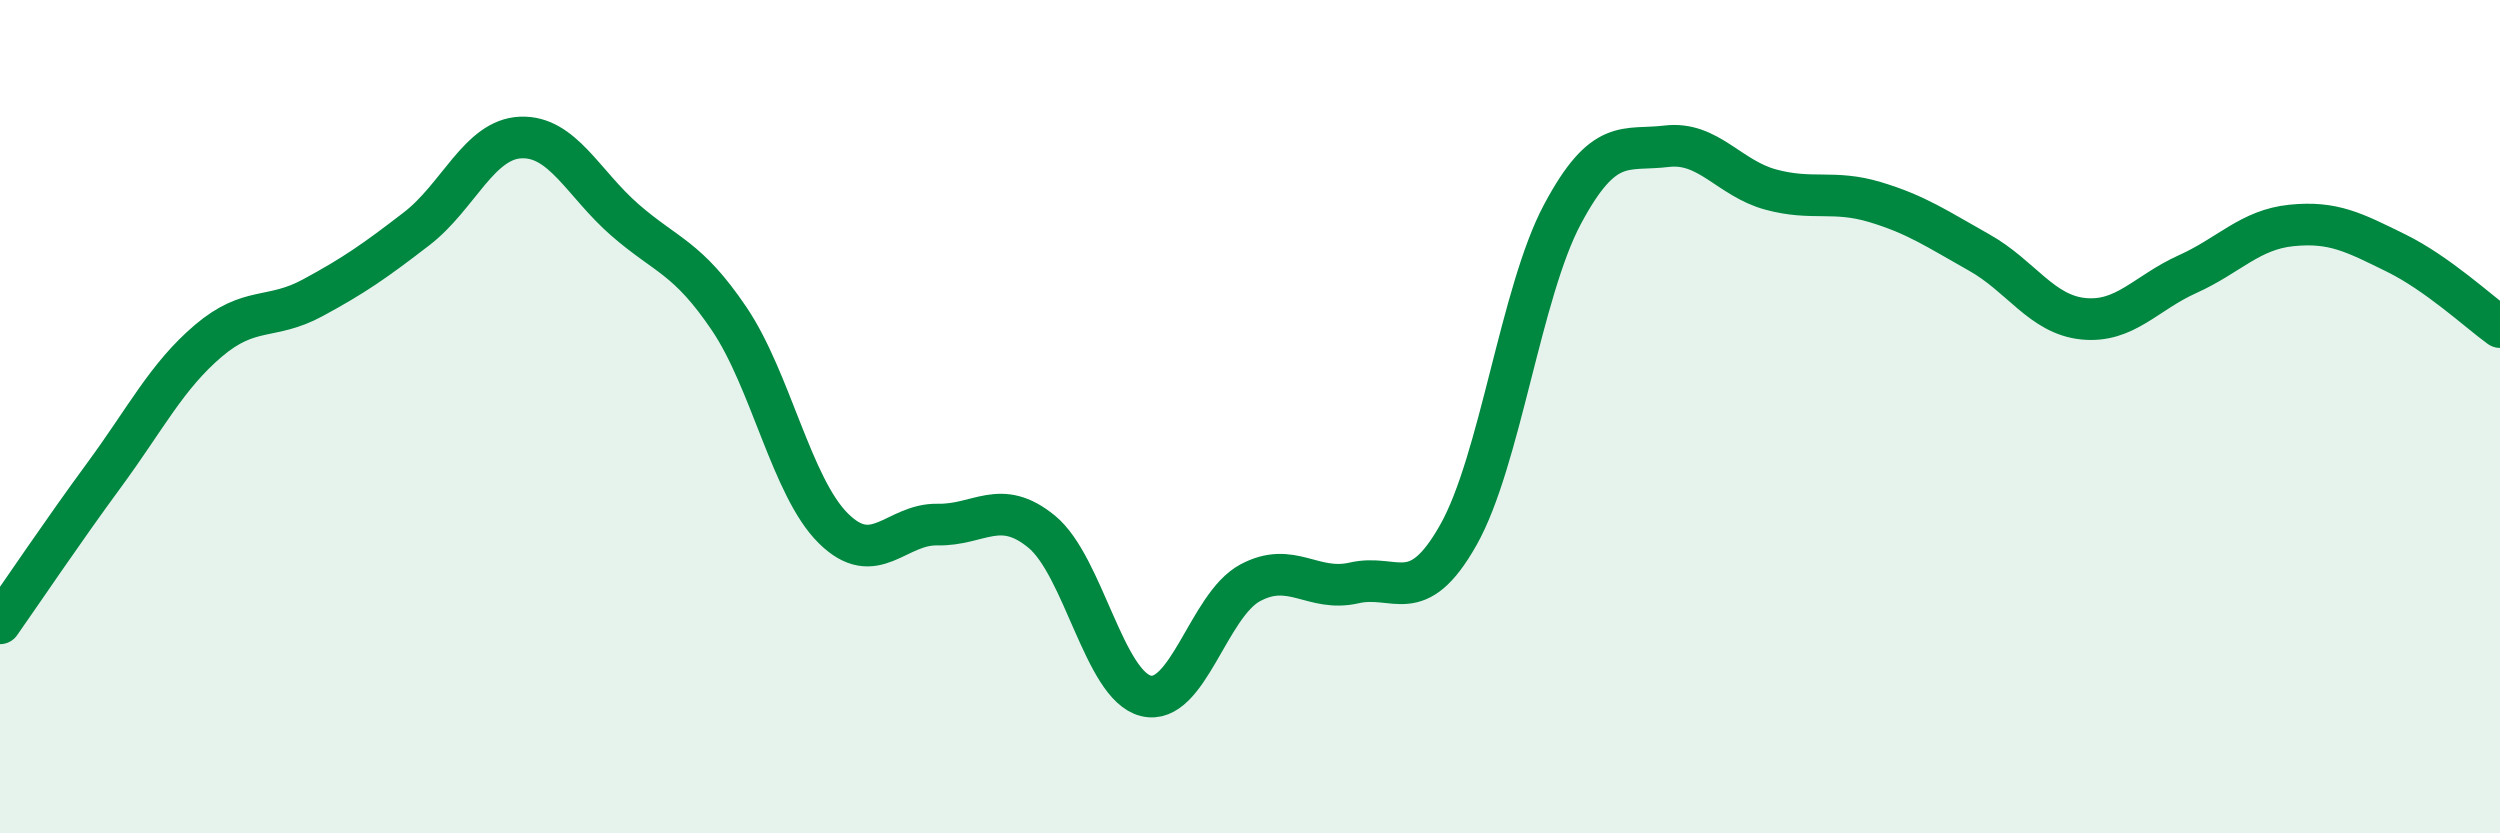
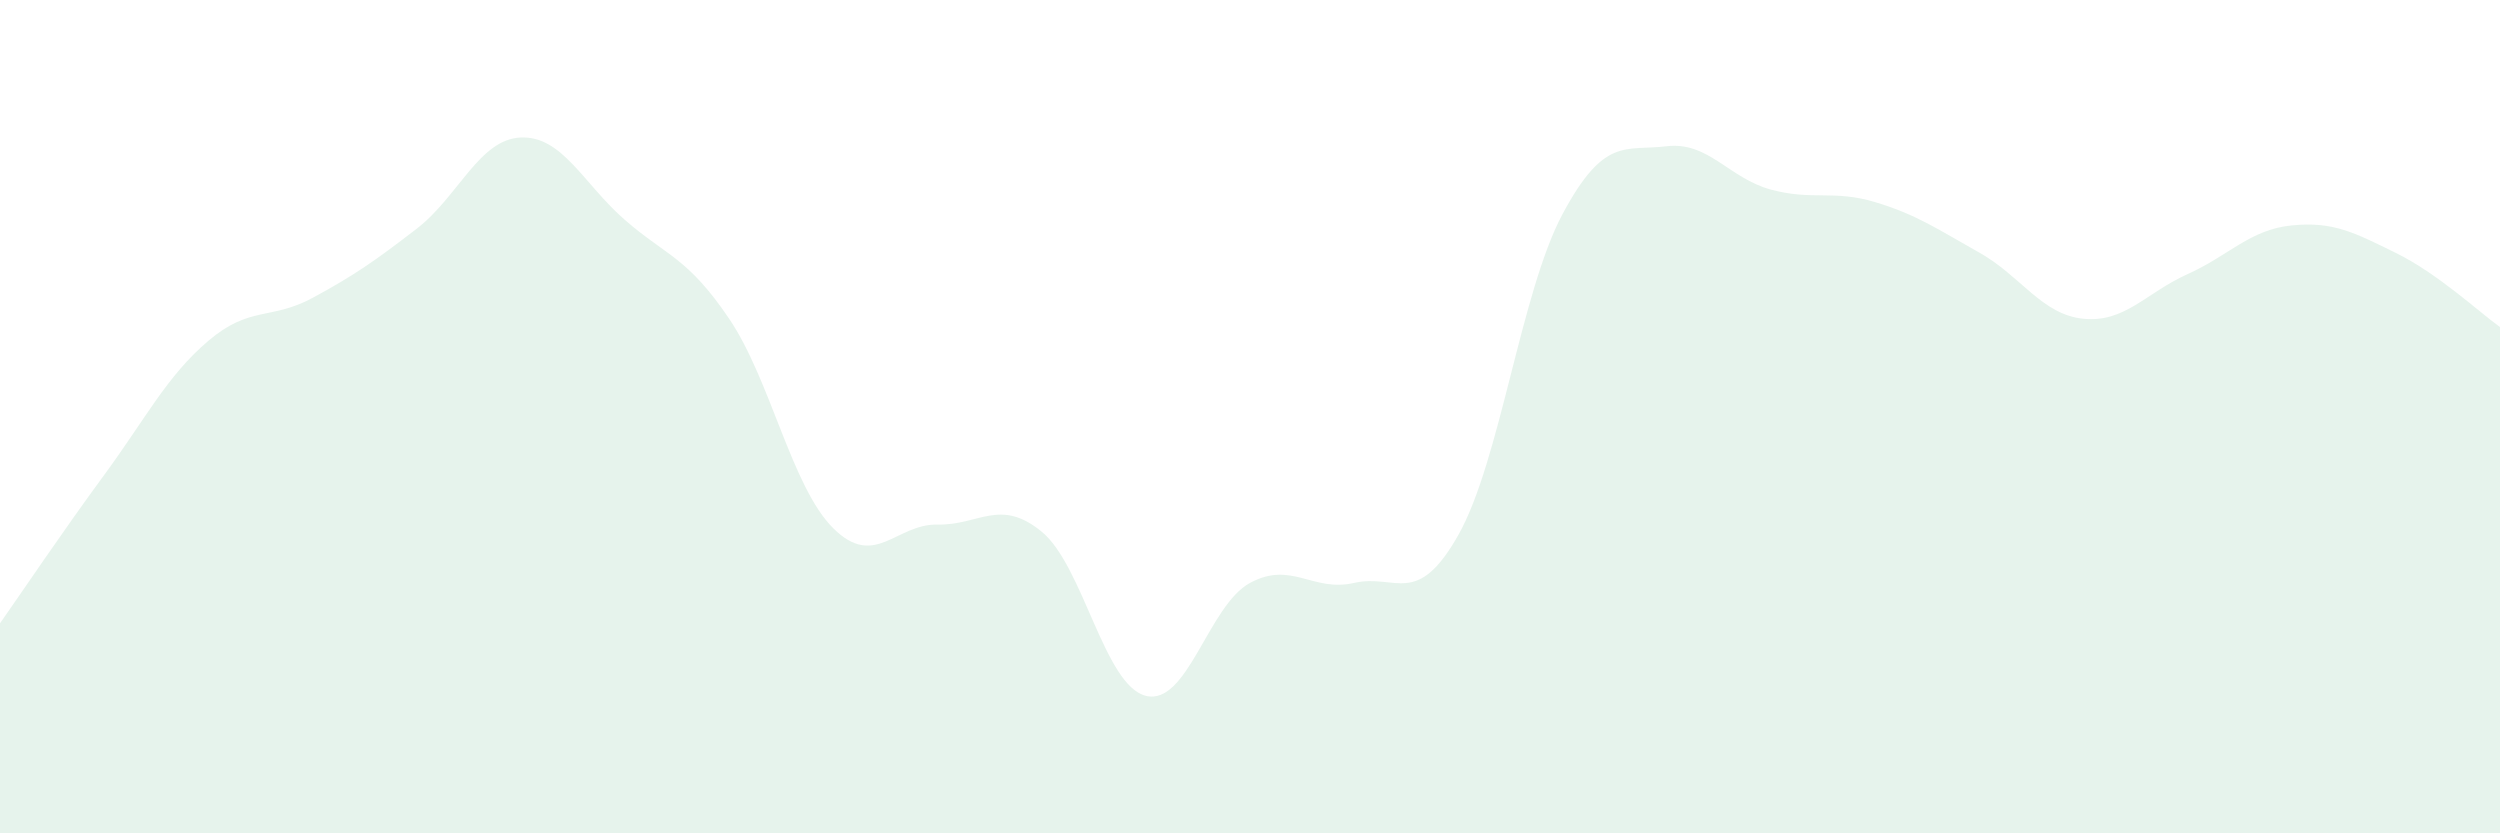
<svg xmlns="http://www.w3.org/2000/svg" width="60" height="20" viewBox="0 0 60 20">
  <path d="M 0,14.96 C 0.5,14.25 1.5,12.76 2.5,11.4 C 3.5,10.04 4,9.03 5,8.18 C 6,7.33 6.5,7.69 7.5,7.15 C 8.5,6.61 9,6.26 10,5.49 C 11,4.72 11.5,3.34 12.5,3.3 C 13.5,3.26 14,4.41 15,5.28 C 16,6.15 16.5,6.17 17.5,7.65 C 18.5,9.13 19,11.69 20,12.68 C 21,13.67 21.5,12.57 22.5,12.59 C 23.5,12.61 24,11.94 25,12.76 C 26,13.58 26.5,16.45 27.5,16.7 C 28.5,16.95 29,14.53 30,13.99 C 31,13.45 31.5,14.22 32.5,13.99 C 33.5,13.76 34,14.61 35,12.84 C 36,11.07 36.5,7.01 37.5,5.14 C 38.5,3.27 39,3.63 40,3.51 C 41,3.39 41.5,4.28 42.5,4.55 C 43.5,4.82 44,4.55 45,4.85 C 46,5.15 46.5,5.5 47.5,6.06 C 48.5,6.62 49,7.55 50,7.65 C 51,7.75 51.5,7.03 52.5,6.58 C 53.5,6.13 54,5.51 55,5.41 C 56,5.31 56.5,5.58 57.5,6.07 C 58.5,6.56 59.5,7.49 60,7.85L60 20L0 20Z" fill="#008740" opacity="0.1" stroke-linecap="round" stroke-linejoin="round" />
-   <path d="M 0,14.96 C 0.5,14.25 1.5,12.76 2.5,11.4 C 3.5,10.04 4,9.03 5,8.18 C 6,7.33 6.5,7.69 7.5,7.15 C 8.5,6.61 9,6.26 10,5.49 C 11,4.72 11.5,3.34 12.5,3.3 C 13.5,3.26 14,4.41 15,5.28 C 16,6.15 16.5,6.17 17.5,7.65 C 18.5,9.13 19,11.69 20,12.68 C 21,13.67 21.5,12.57 22.5,12.59 C 23.5,12.61 24,11.94 25,12.76 C 26,13.58 26.5,16.45 27.5,16.7 C 28.5,16.95 29,14.53 30,13.99 C 31,13.45 31.5,14.22 32.5,13.99 C 33.5,13.76 34,14.61 35,12.84 C 36,11.07 36.5,7.01 37.5,5.14 C 38.5,3.27 39,3.63 40,3.51 C 41,3.39 41.5,4.28 42.5,4.55 C 43.5,4.82 44,4.55 45,4.85 C 46,5.15 46.5,5.5 47.5,6.06 C 48.5,6.62 49,7.55 50,7.65 C 51,7.75 51.5,7.03 52.5,6.58 C 53.5,6.13 54,5.51 55,5.41 C 56,5.31 56.5,5.58 57.5,6.07 C 58.5,6.56 59.5,7.49 60,7.85" stroke="#008740" stroke-width="1" fill="none" stroke-linecap="round" stroke-linejoin="round" />
</svg>